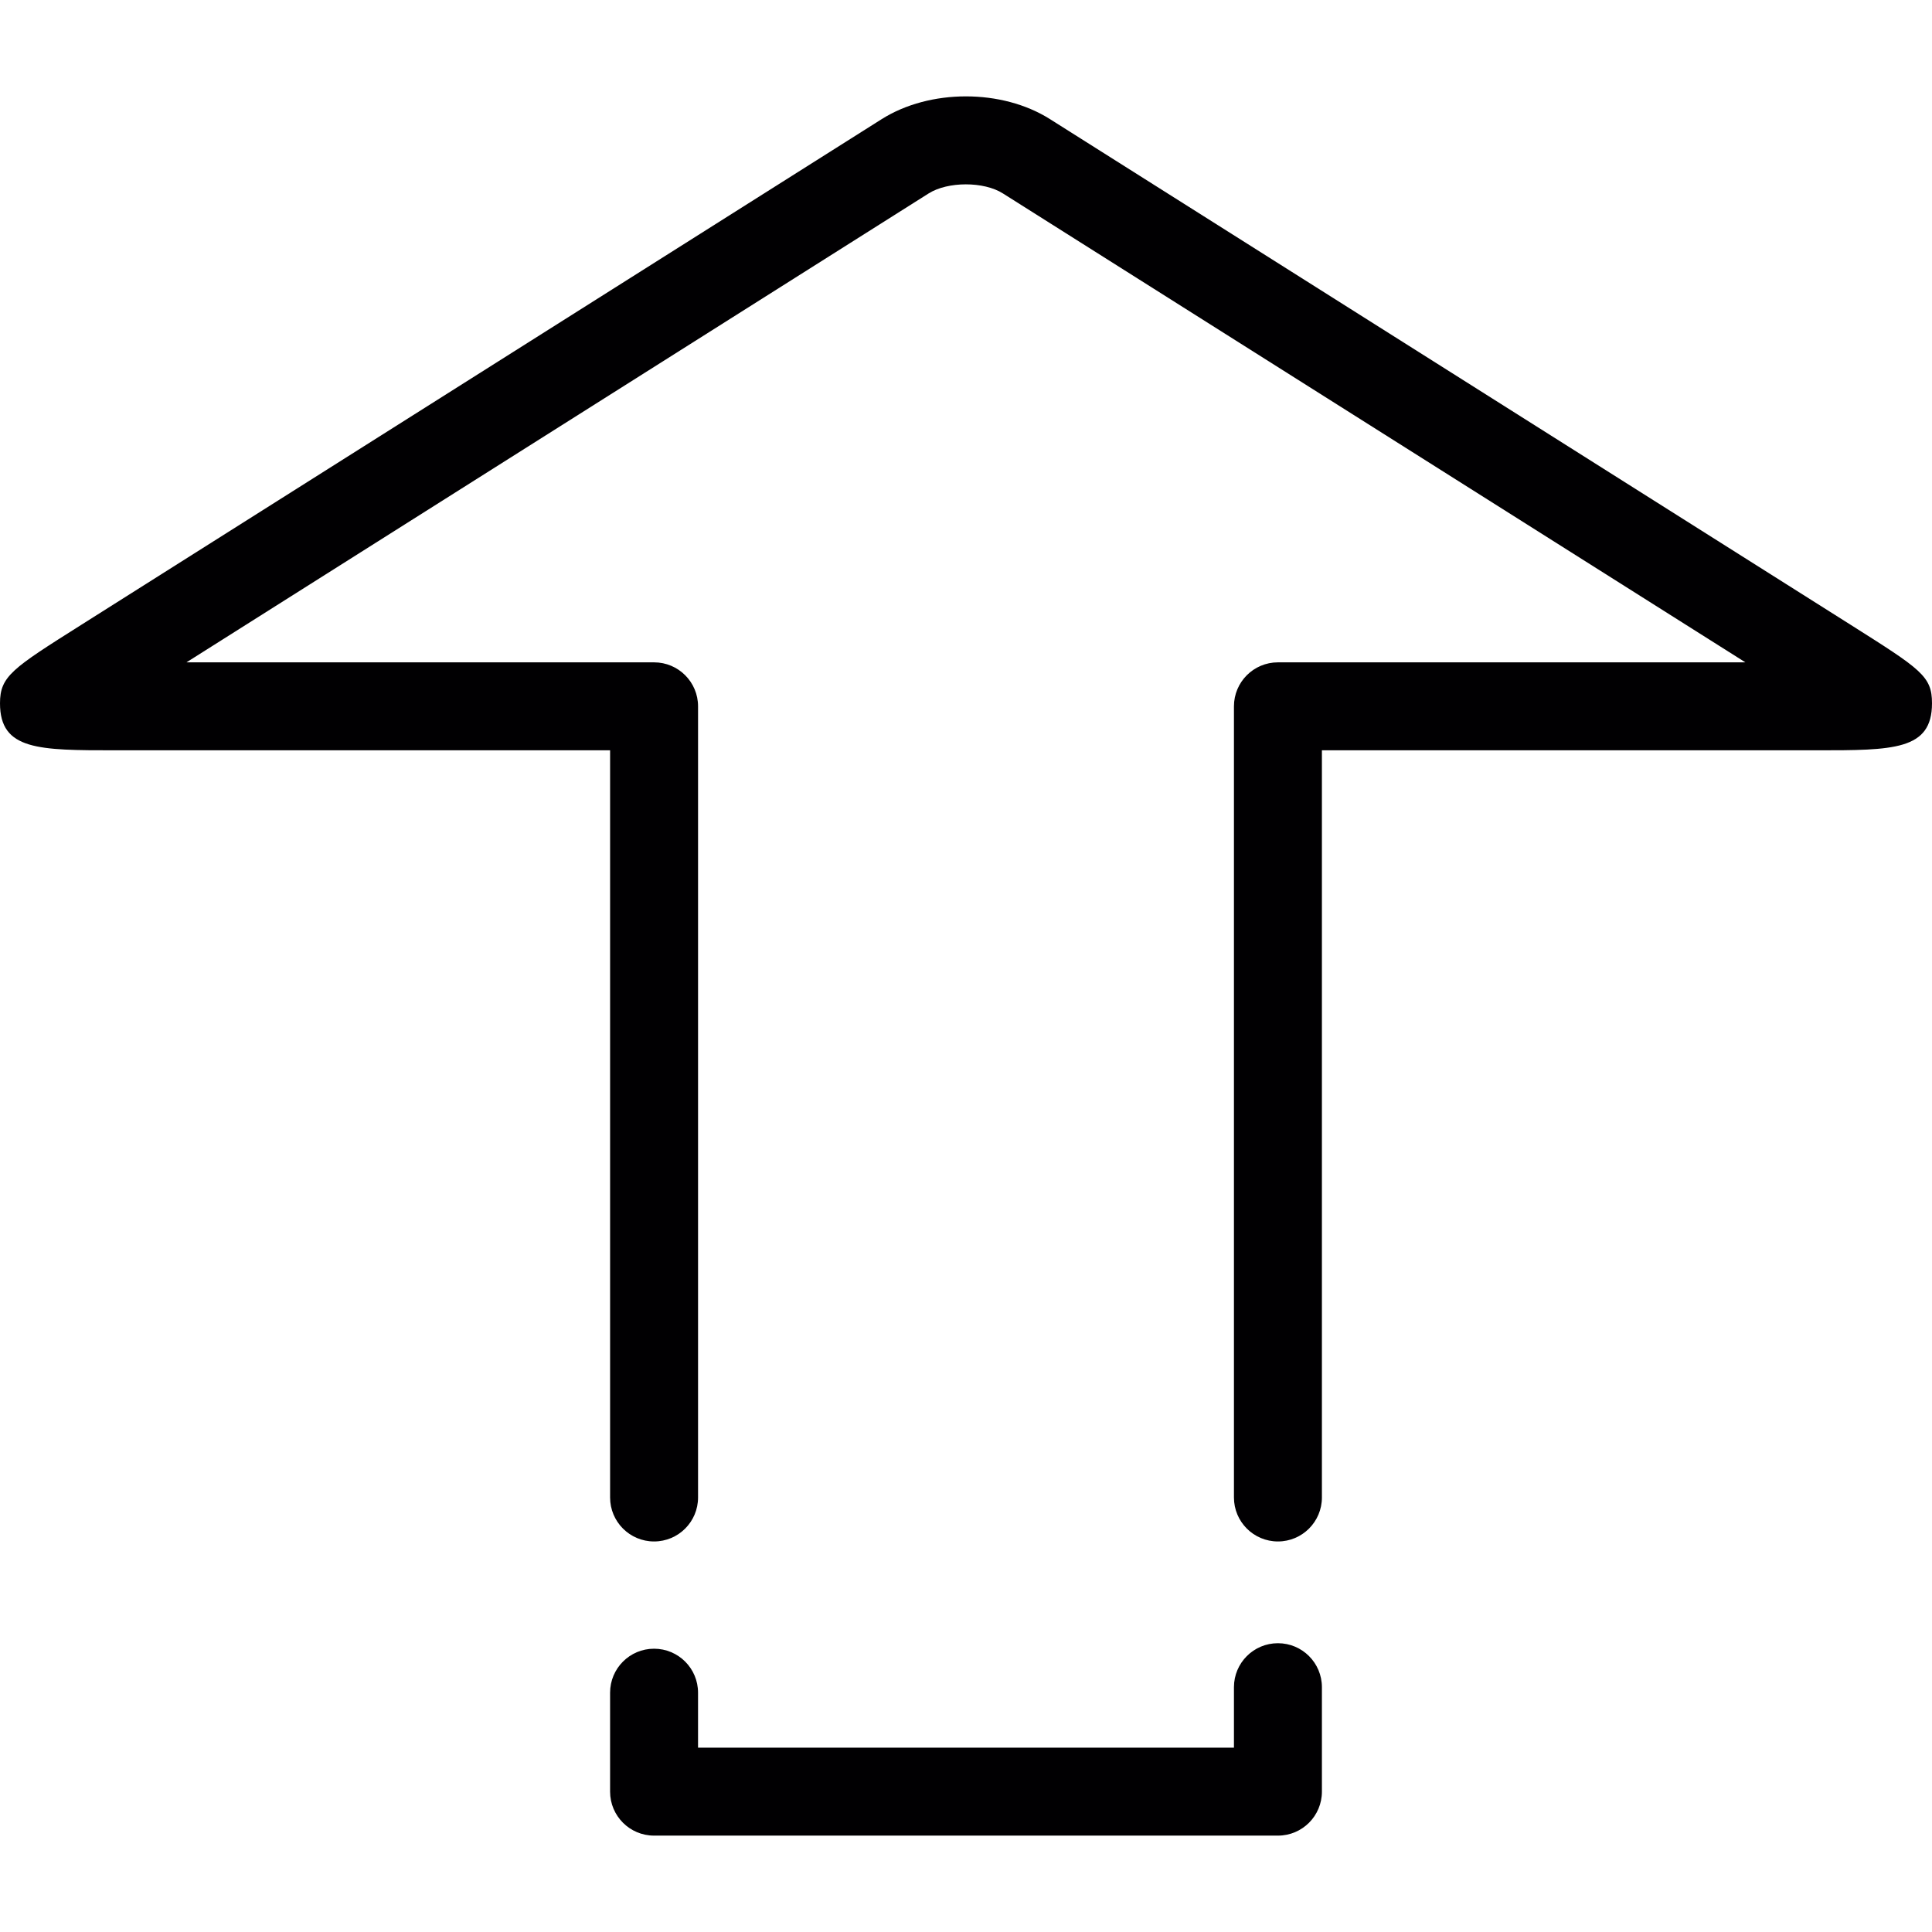
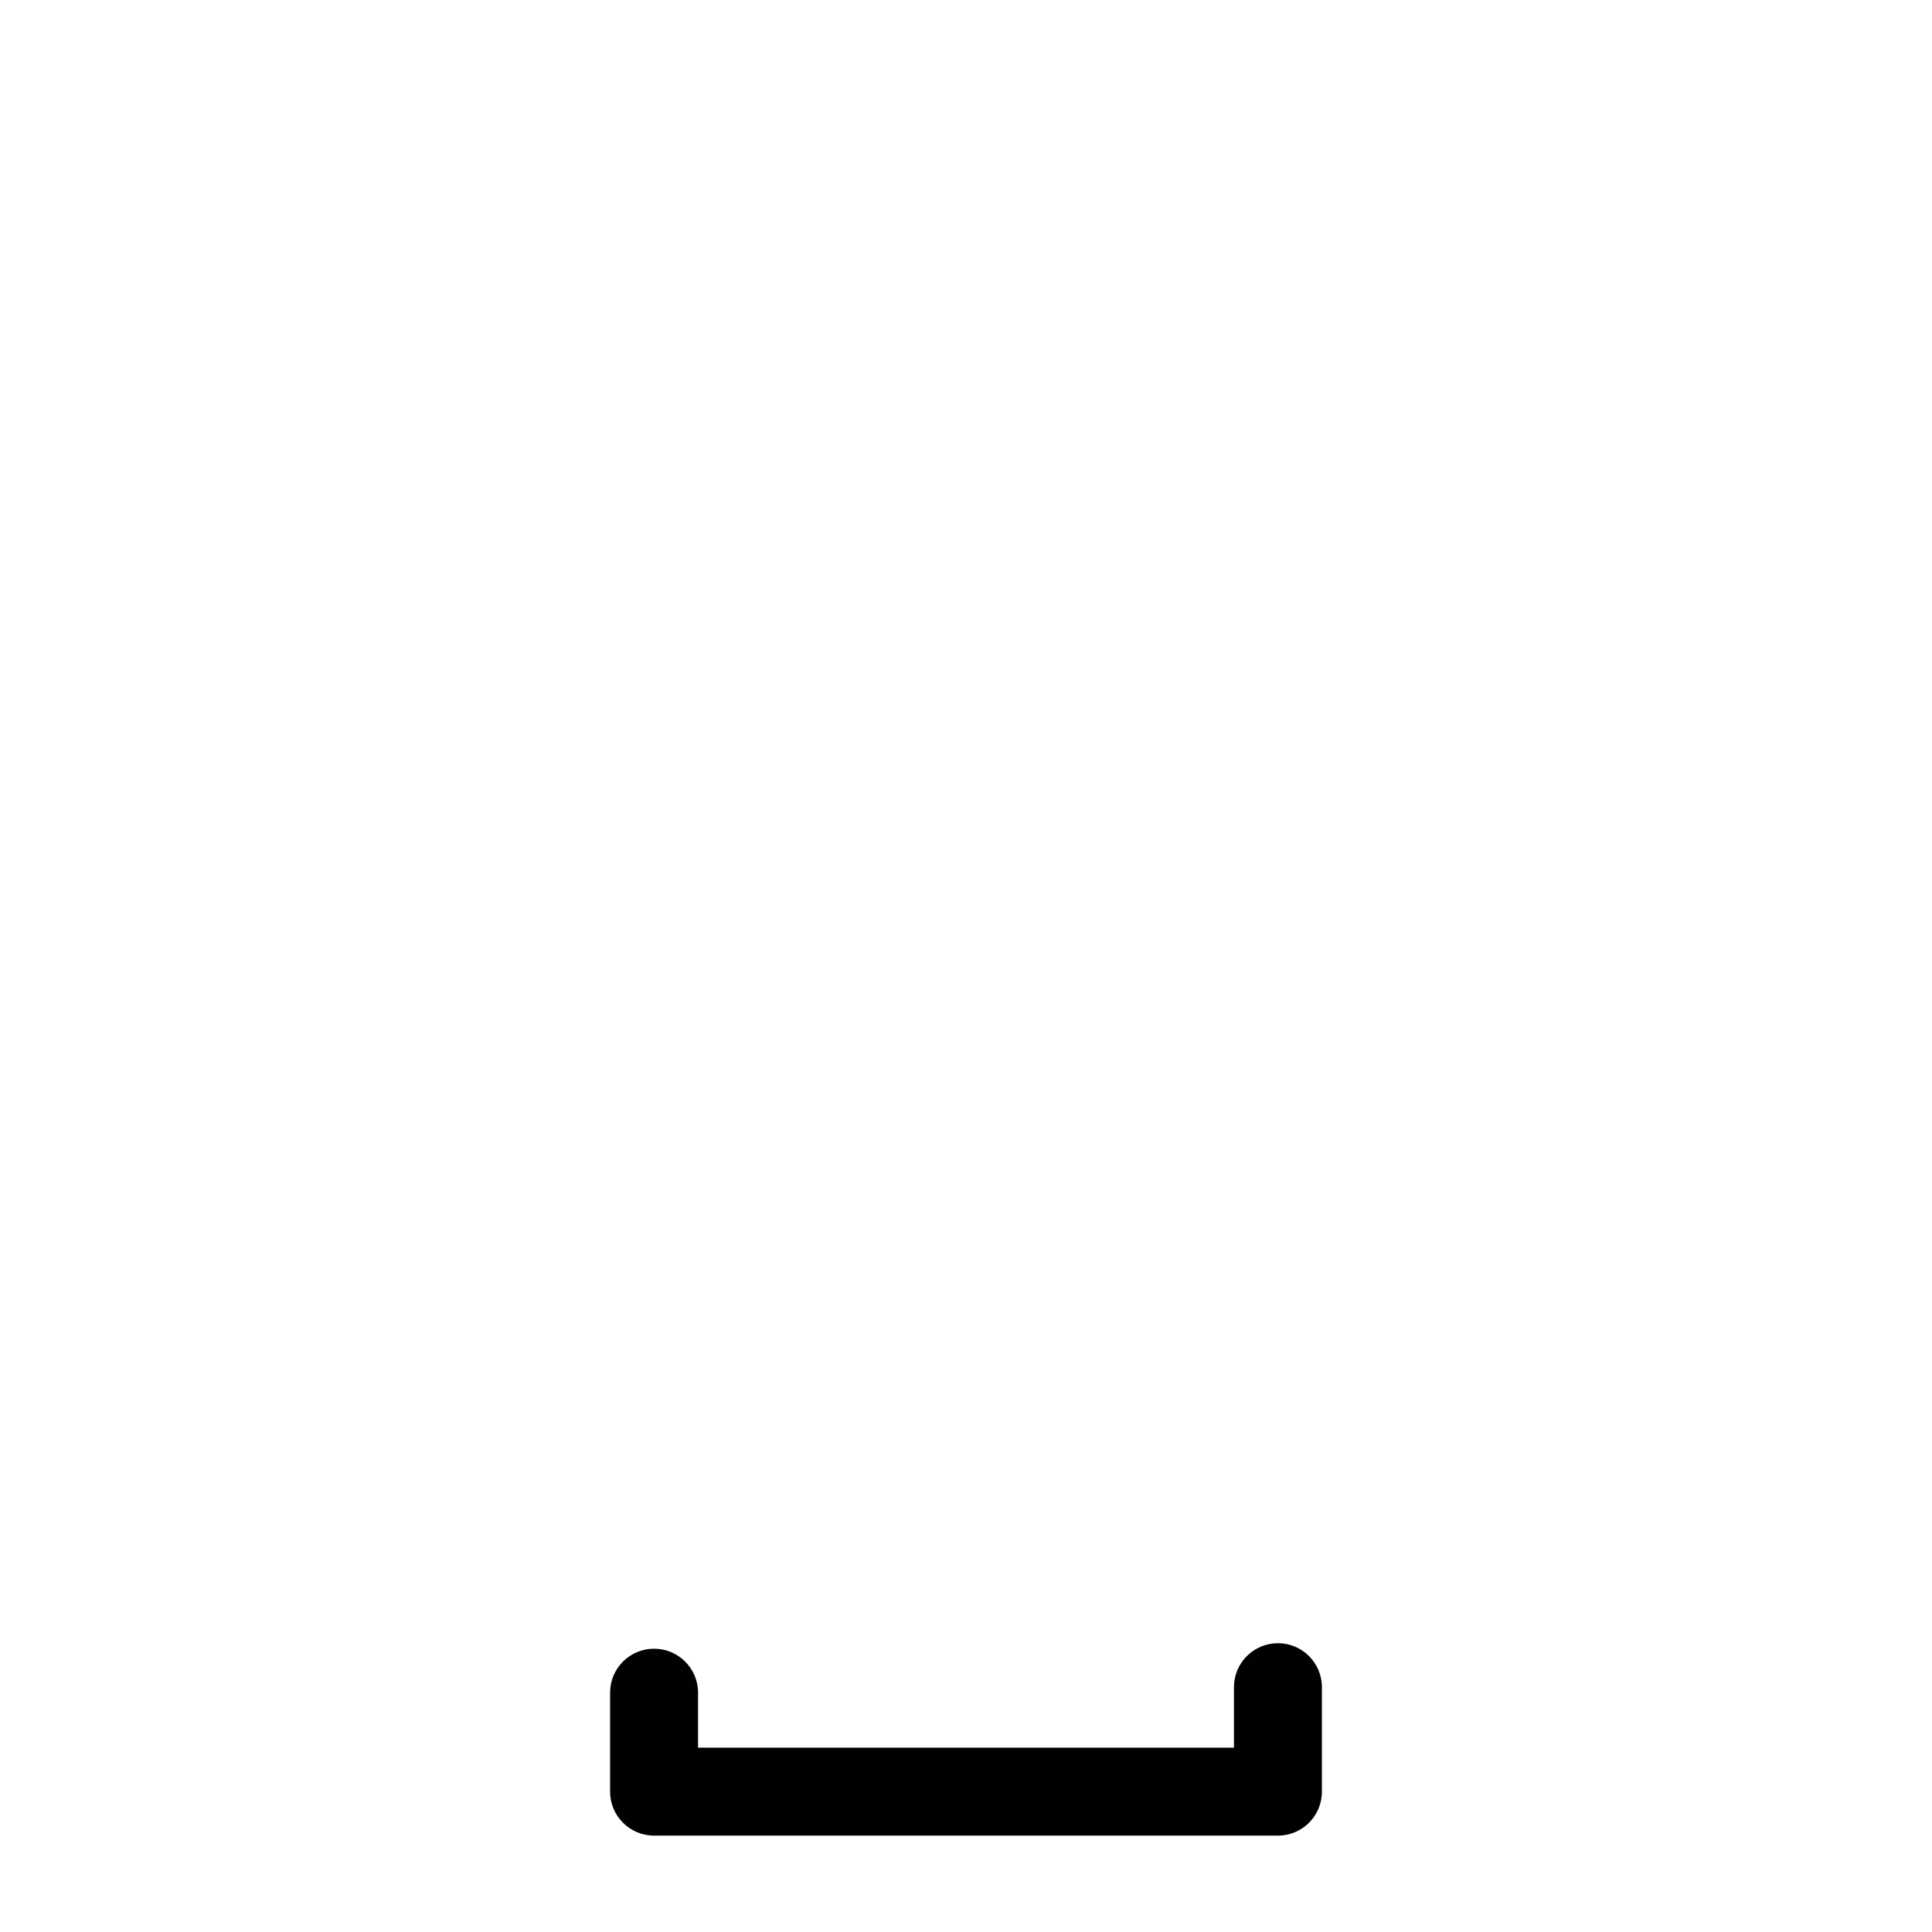
<svg xmlns="http://www.w3.org/2000/svg" height="800px" width="800px" version="1.1" id="Capa_1" viewBox="0 0 357.105 357.105" xml:space="preserve">
  <g>
-     <path style="fill:#010002;" d="M0,129.995c0,8.689,7.145,8.689,21.37,8.689h91.398v138.105c0,4.487,3.633,8.129,8.129,8.129   c4.495,0,8.129-3.642,8.129-8.129V130.556c0-4.487-3.633-8.129-8.129-8.129H34.465l137.186-86.675   c3.528-2.227,10.201-2.243,13.721,0l137.243,86.675h-86.407c-4.495,0-8.129,3.642-8.129,8.129v146.233   c0,4.487,3.633,8.129,8.129,8.129c4.495,0,8.129-3.642,8.129-8.129V138.685h91.414c14.217,0,21.354,0,21.354-8.689   c0-5.007-2-6.267-14.997-14.485L194.07,22.015c-8.86-5.601-22.199-5.601-31.092,0L14.981,115.518C2.284,123.541,0,124.98,0,129.995   z" />
    <path style="fill:#010002;" d="M120.896,304.743c-4.495,0-8.129,3.642-8.129,8.129v18.289c0,4.487,3.633,8.129,8.129,8.129h115.312   c4.495,0,8.129-3.642,8.129-8.129v-19.305c0-4.487-3.633-8.129-8.129-8.129c-4.495,0-8.129,3.642-8.129,8.129v11.177h-99.055   v-10.161C129.025,308.385,125.391,304.743,120.896,304.743z" />
  </g>
</svg>